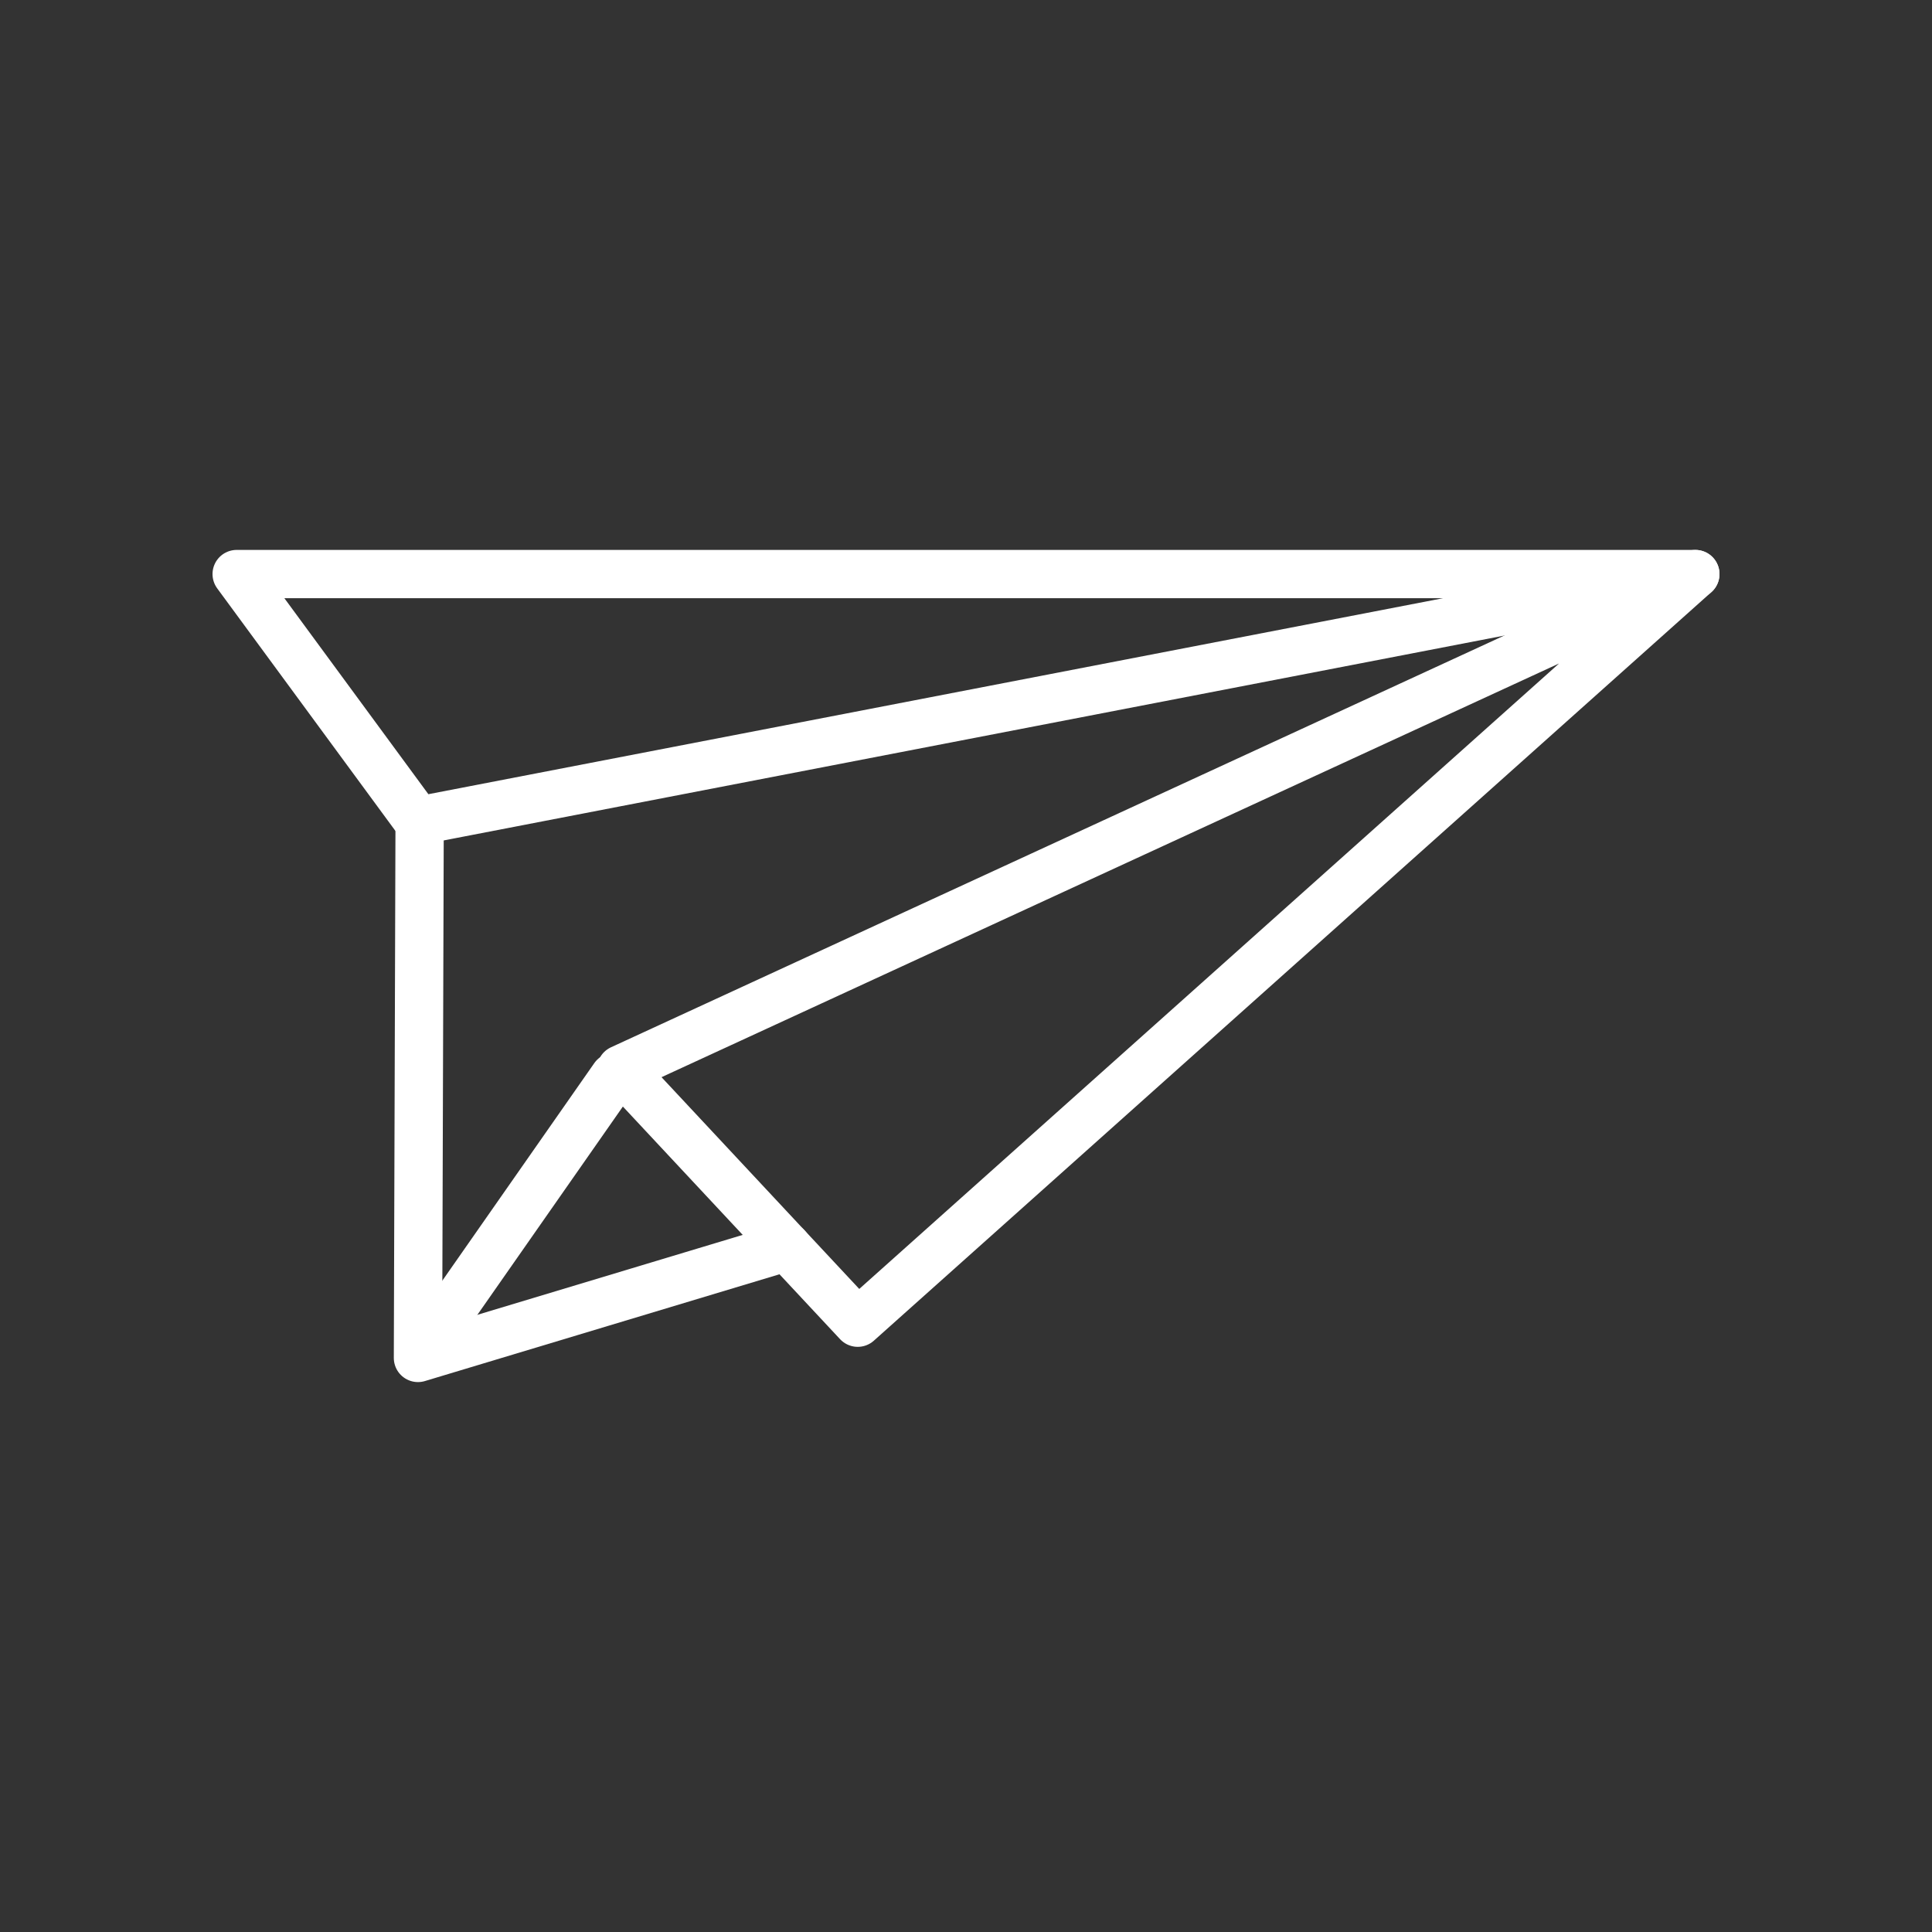
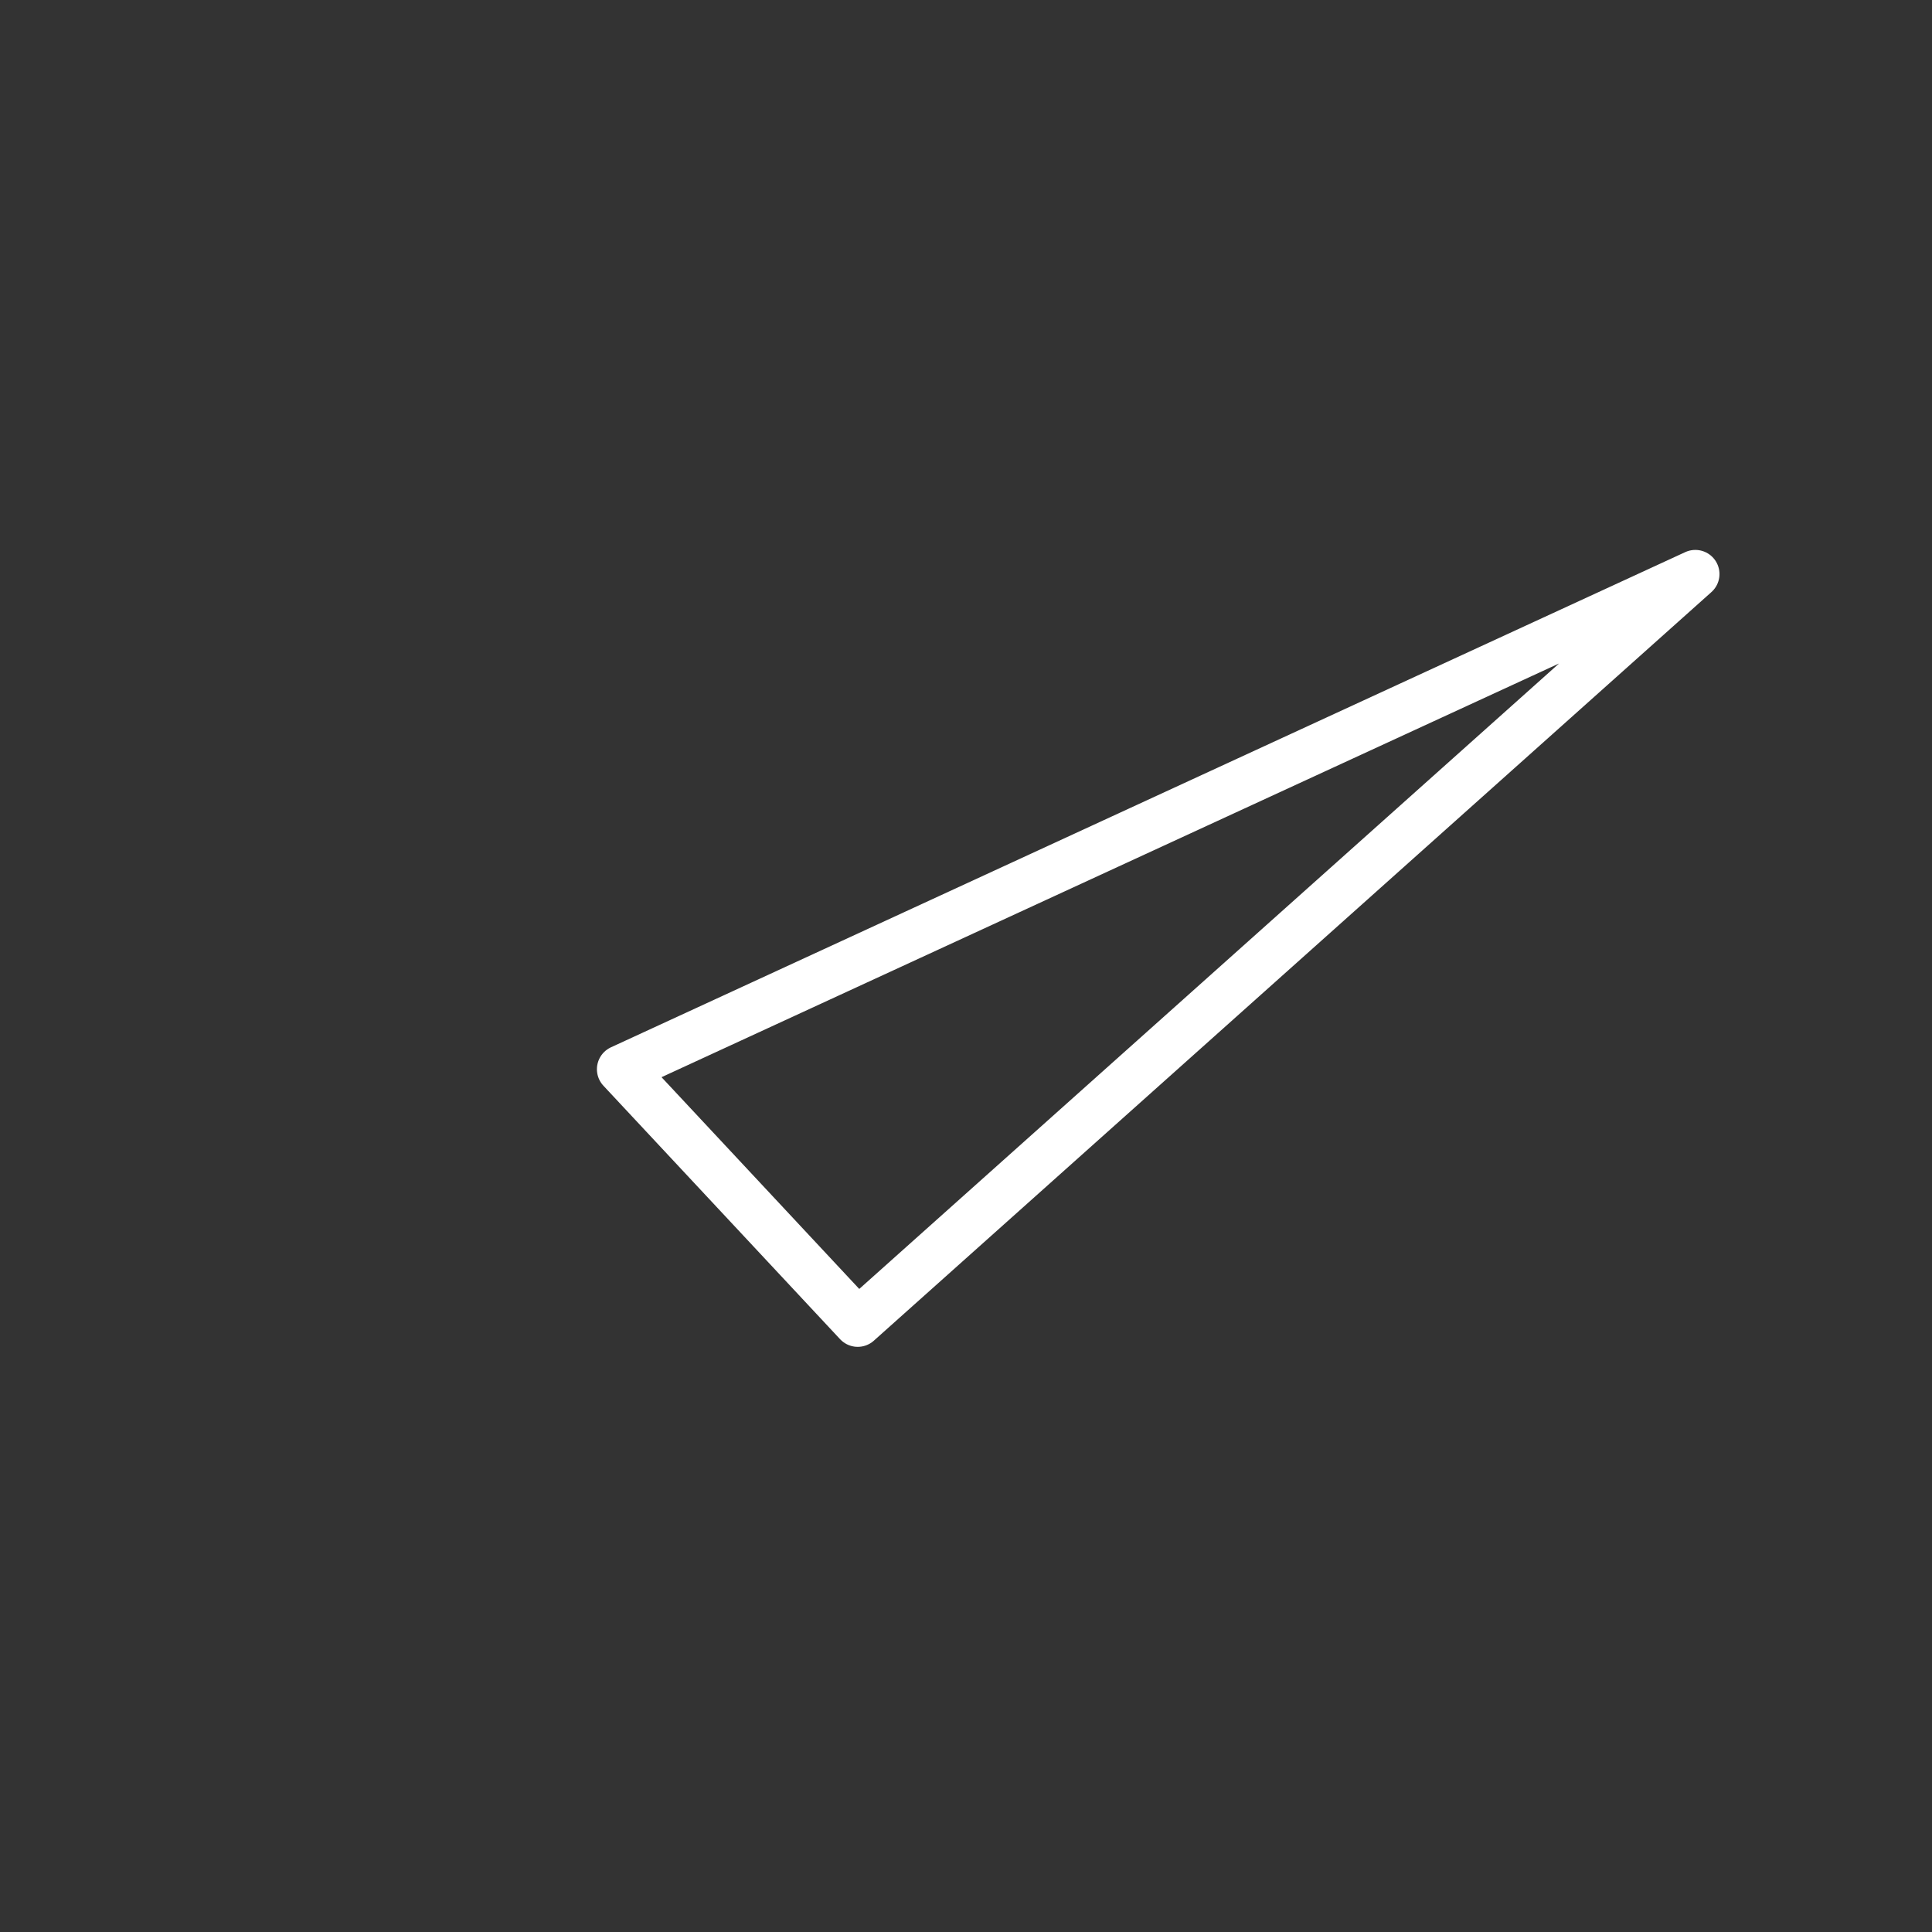
<svg xmlns="http://www.w3.org/2000/svg" width="100%" height="100%" viewBox="0 0 80 80" version="1.1" xml:space="preserve" style="fill-rule:evenodd;clip-rule:evenodd;stroke-linecap:round;stroke-linejoin:round;stroke-miterlimit:1.5;">
  <rect x="0" y="0" width="80" height="80" fill="#333333" stroke="none" />
  <g>
-     <path d="M70.2,23.771l-60.4,0l7.507,10.217l52.893,-10.217Z" style="fill:none;stroke:#fff;stroke-width:2px;" />
    <path d="M35.517,54.77l34.683,-30.999l-44.483,20.504l9.8,10.495" style="fill:none;stroke:#fff;stroke-width:2px;" />
-     <path d="M32.584,51.628l-15.277,4.601l0.069,-22.241" style="fill:none;stroke:#fff;stroke-width:2px;" />
-     <path d="M25.43,44.592l-7.984,11.429" style="fill:none;stroke:#fff;stroke-width:2px;" />
  </g>
</svg>